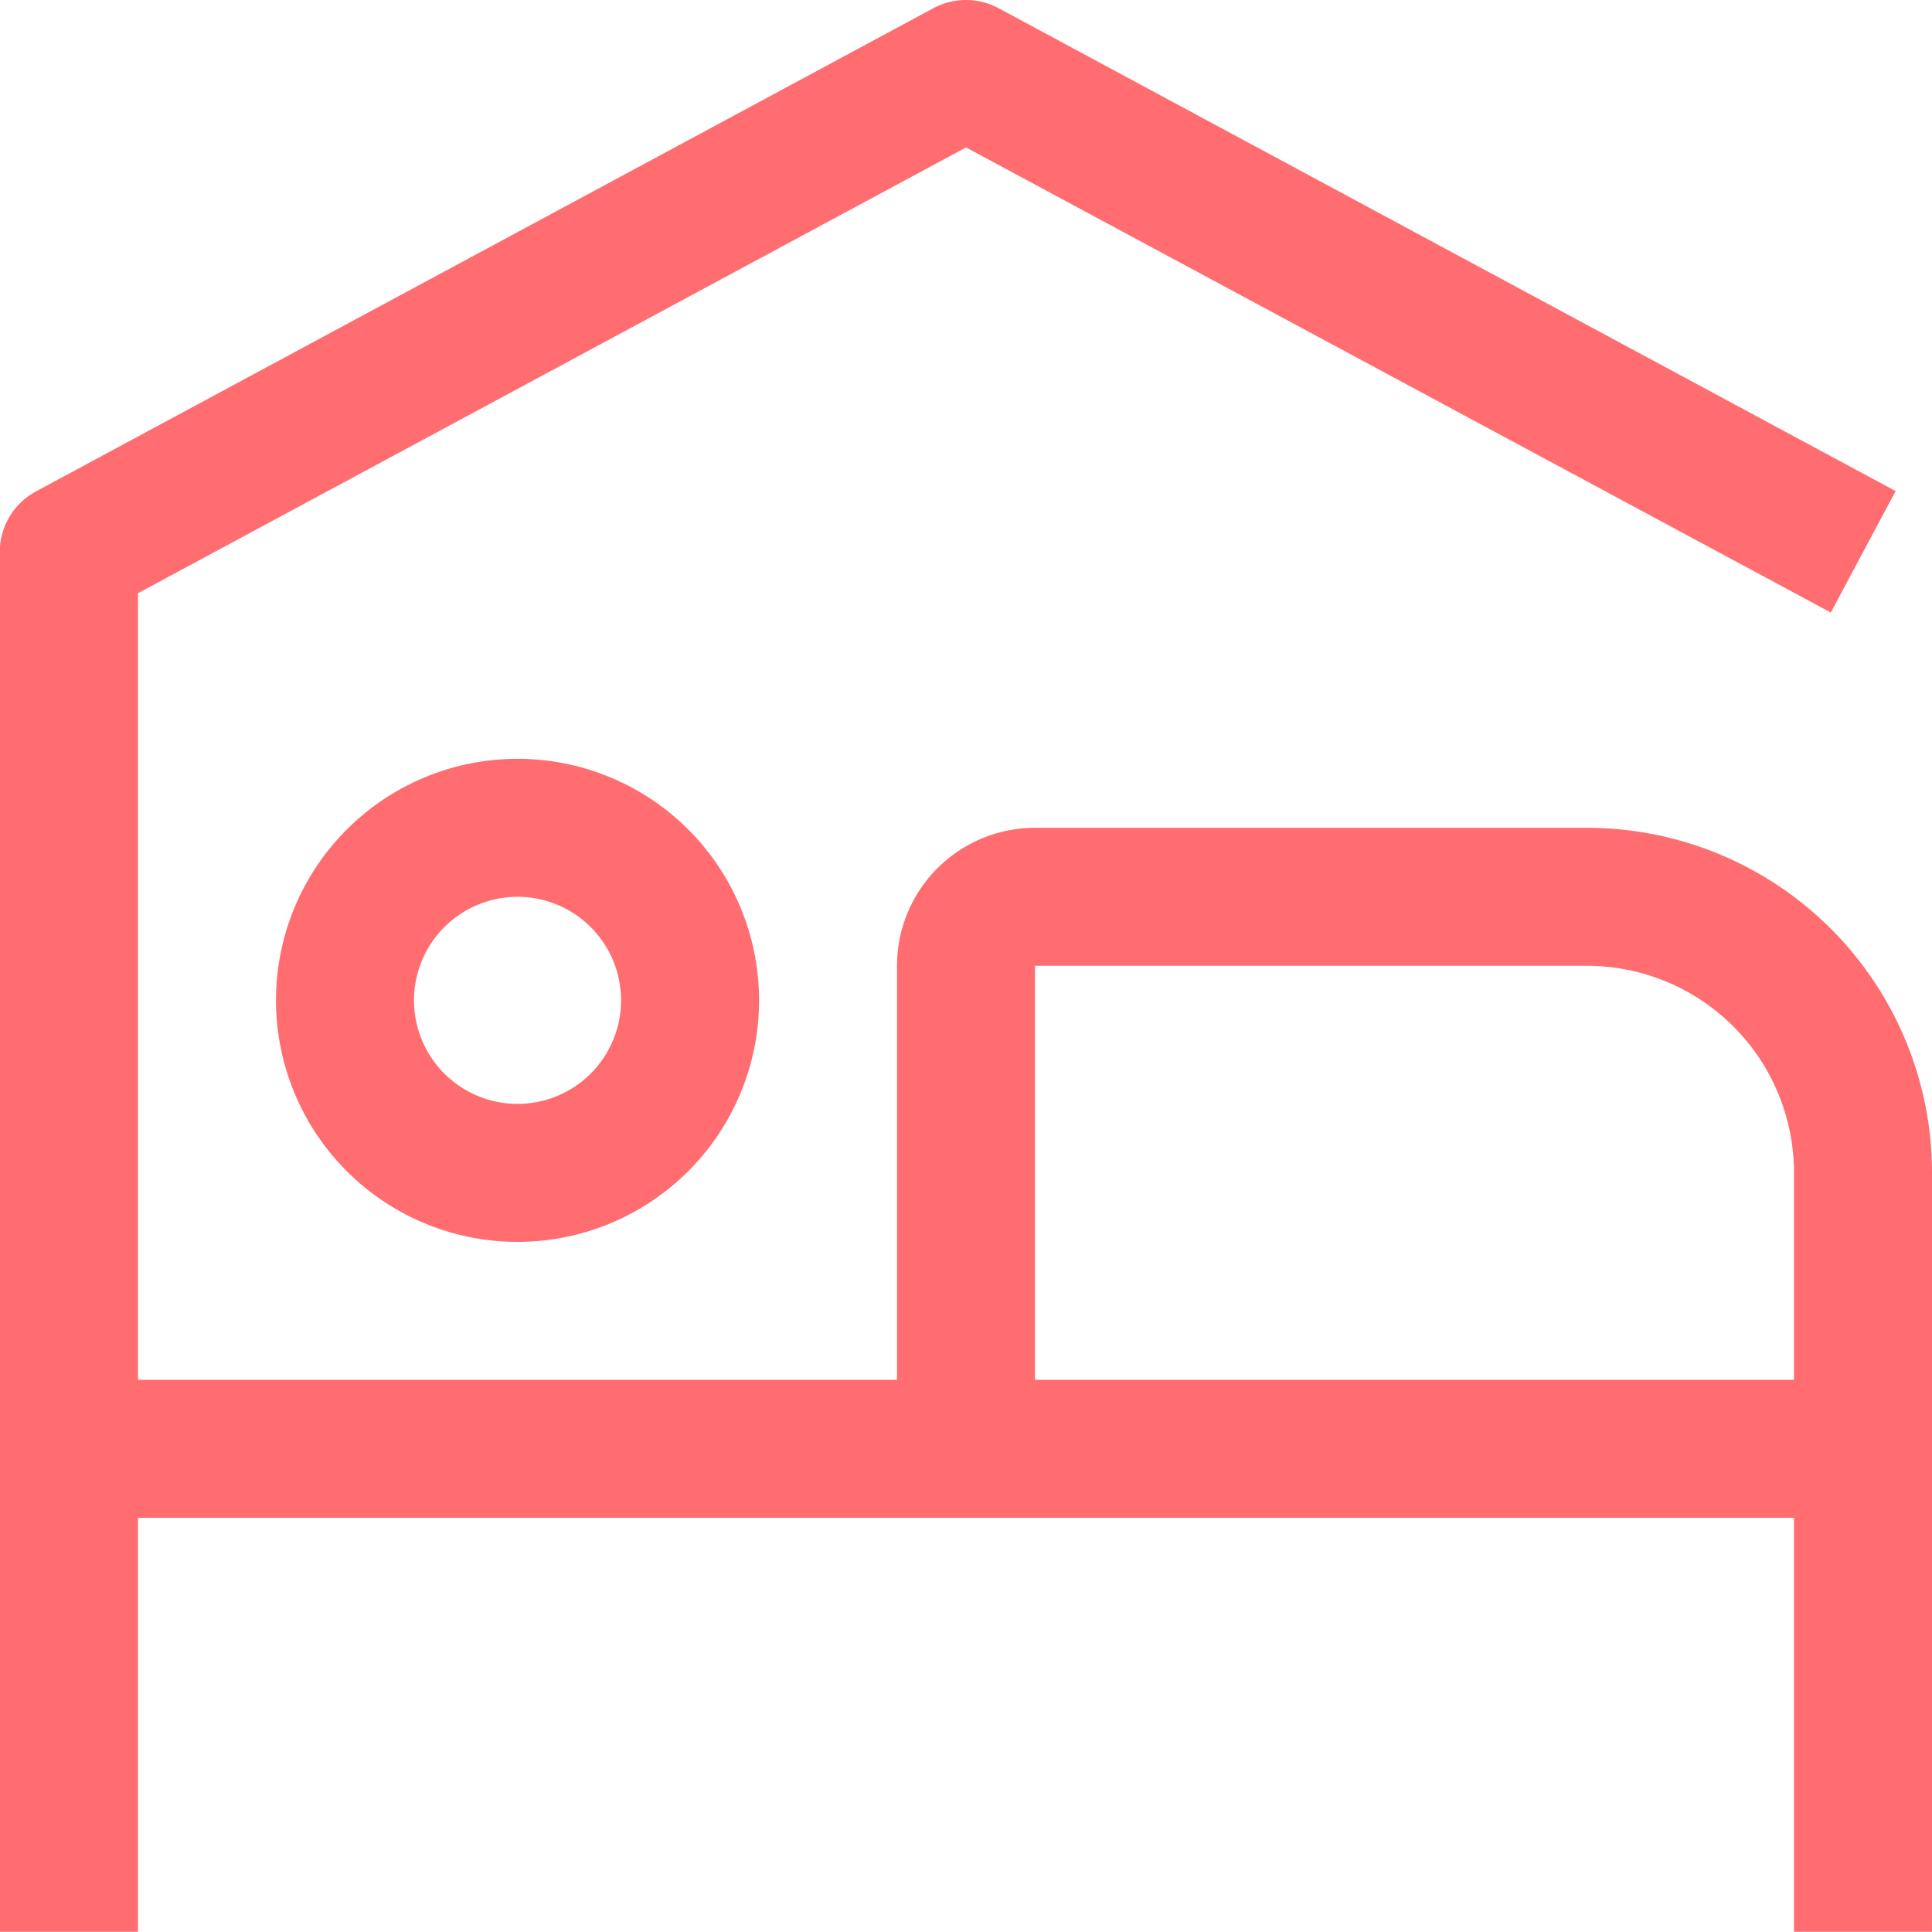
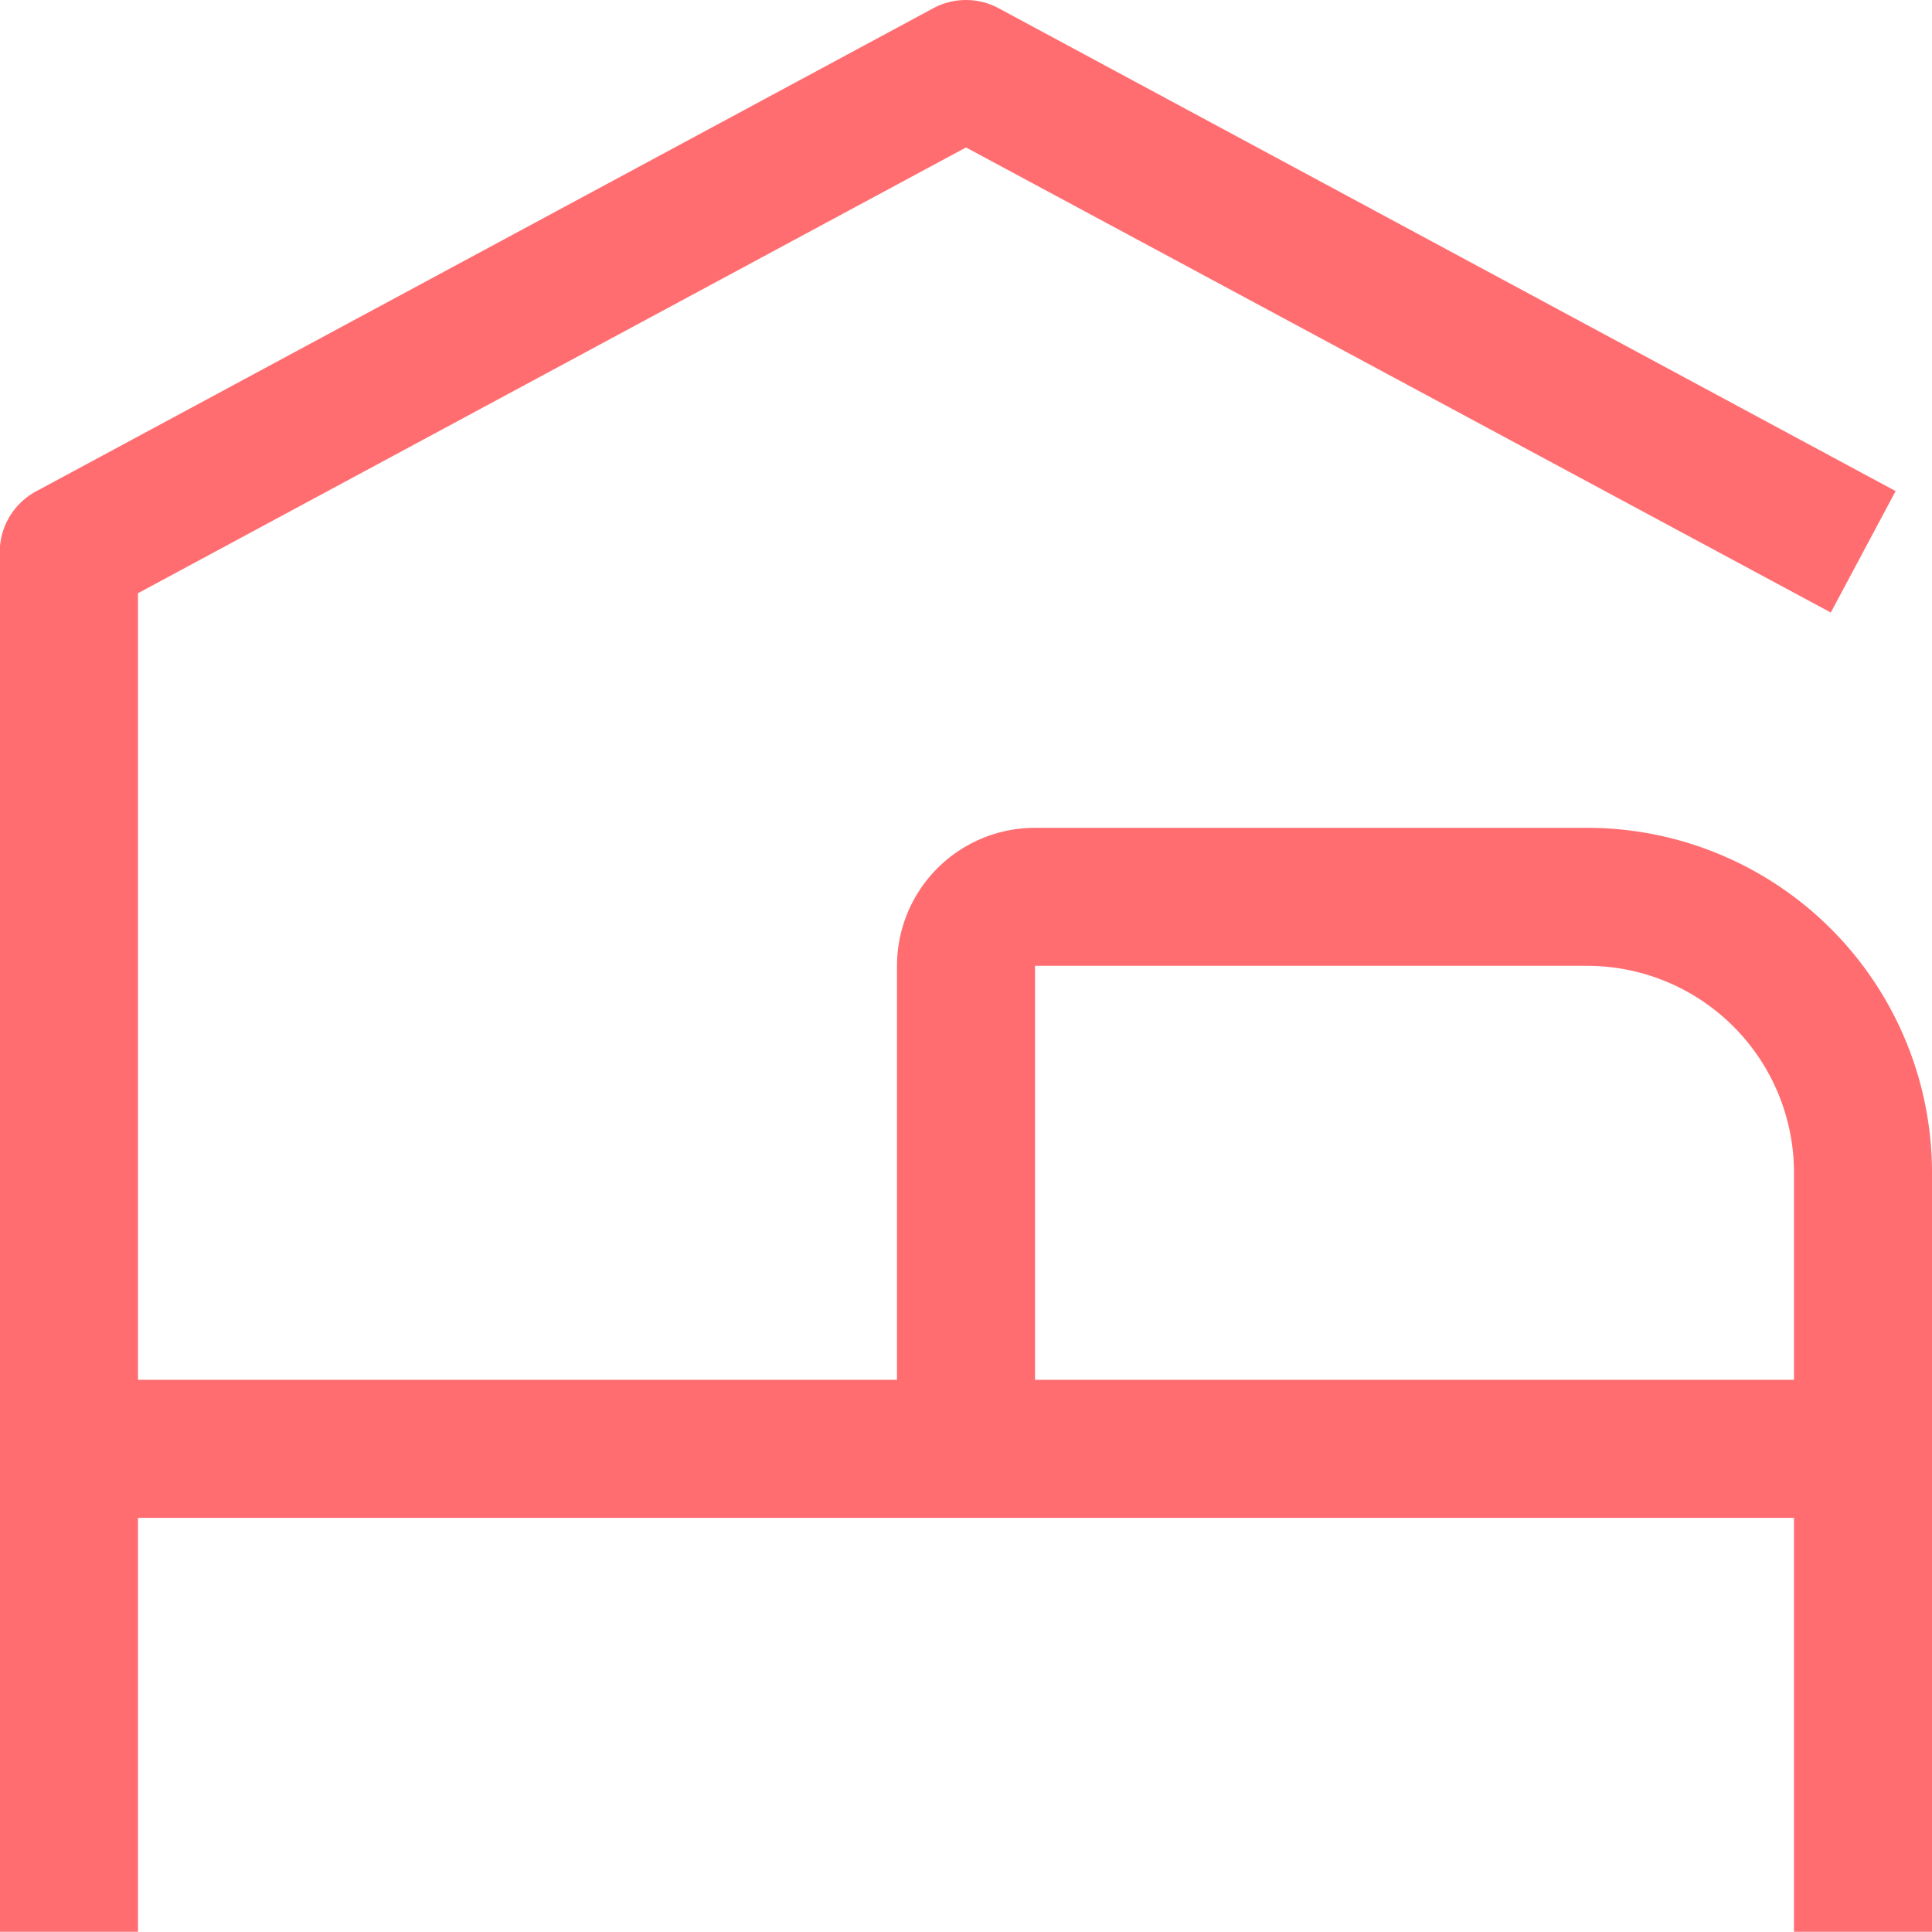
<svg xmlns="http://www.w3.org/2000/svg" width="31.5" height="31.497" viewBox="0 0 31.5 31.497">
  <g id="Gruppe_778" data-name="Gruppe 778" transform="translate(-605 -1488.774)">
-     <path id="Pfad_626" data-name="Pfad 626" d="M10.688,16.875A1.688,1.688,0,1,1,9,18.563a1.688,1.688,0,0,1,1.688-1.688m0-2.25a3.938,3.938,0,1,0,3.938,3.938,3.938,3.938,0,0,0-3.938-3.938Z" transform="translate(602.75 1486.521)" fill="#ff6d70" />
    <path id="Pfad_627" data-name="Pfad 627" d="M28.125,15.75h-9A2.25,2.25,0,0,0,16.875,18v6.75H4.5V11.925L18,4.657,32.1,12.24l1.057-1.98L18.528,2.385a1.125,1.125,0,0,0-1.057,0L2.846,10.26a1.125,1.125,0,0,0-.6.99v22.5H4.5V27h27v6.75h2.25V21.375a5.625,5.625,0,0,0-5.625-5.625Zm-9,9V18h9A3.375,3.375,0,0,1,31.5,21.375V24.75Z" transform="translate(602.75 1486.521)" fill="#ff6d70" />
  </g>
</svg>